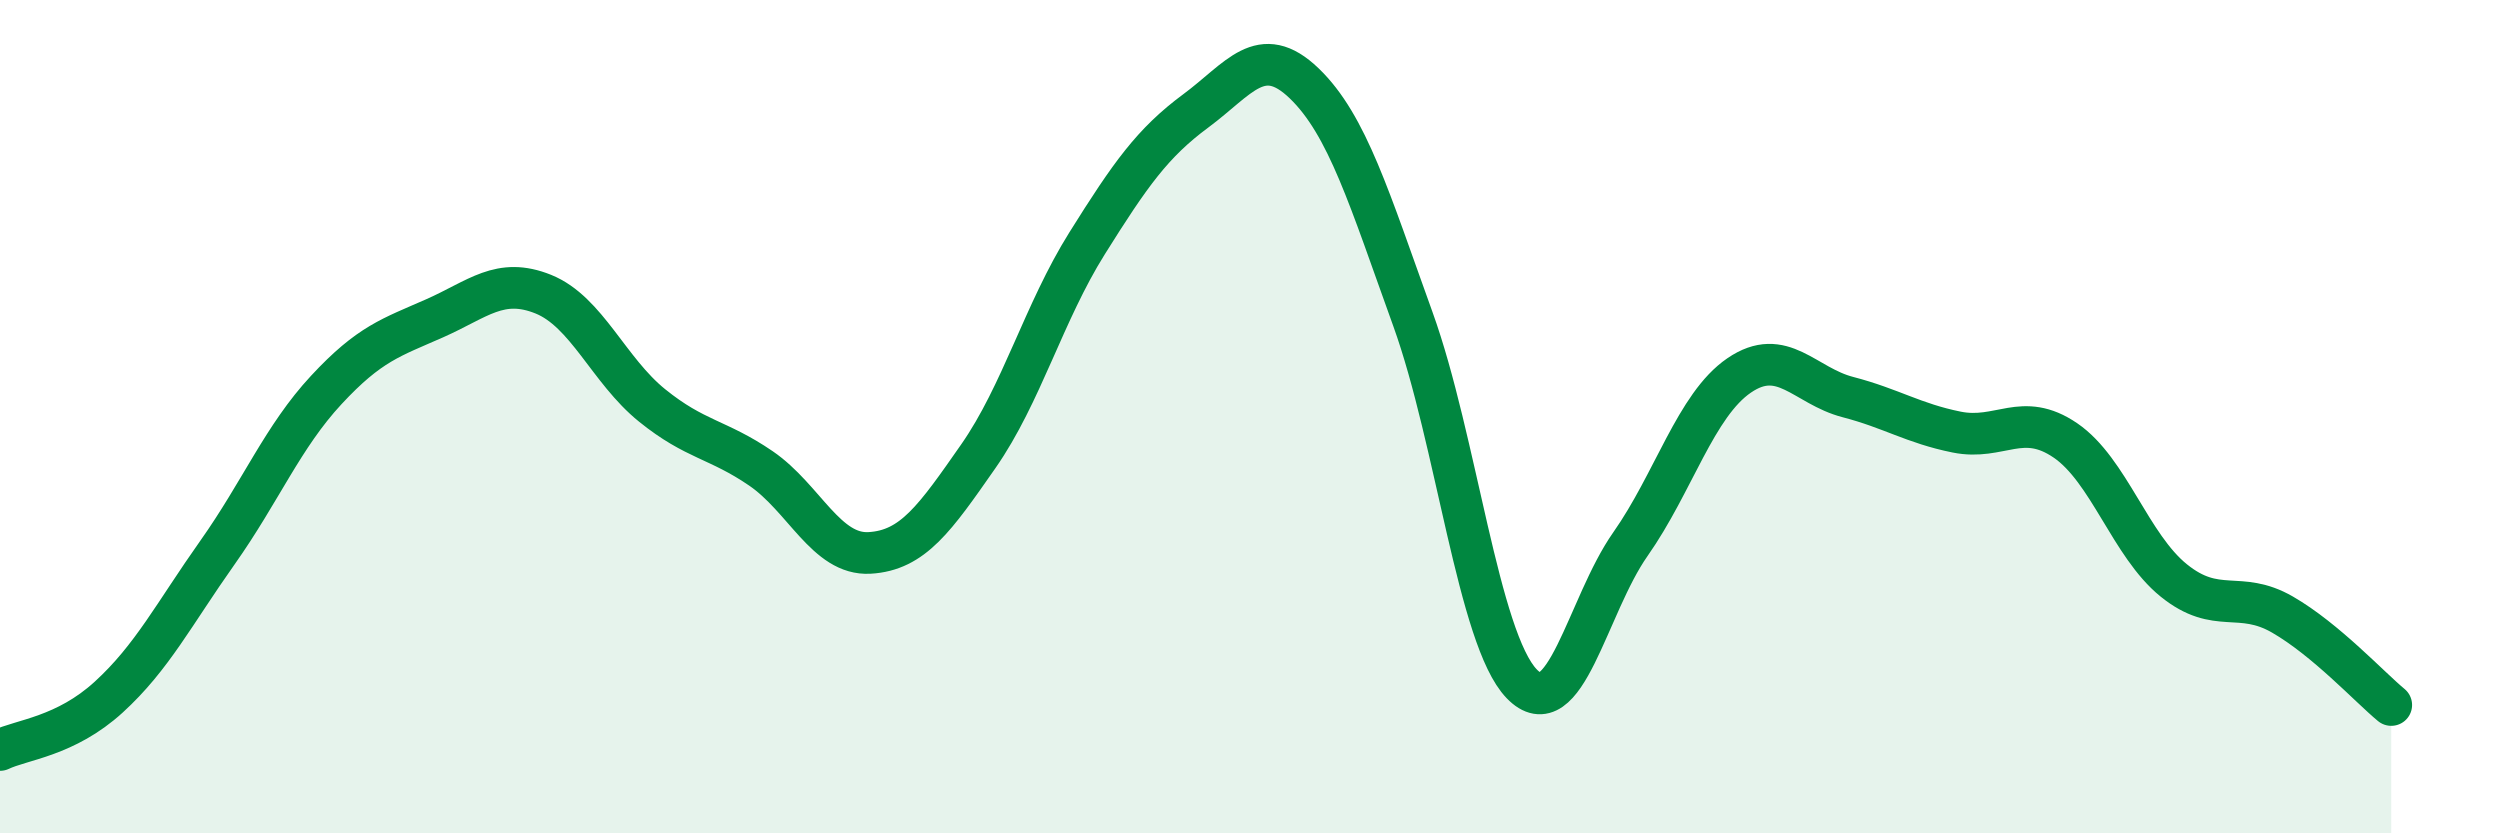
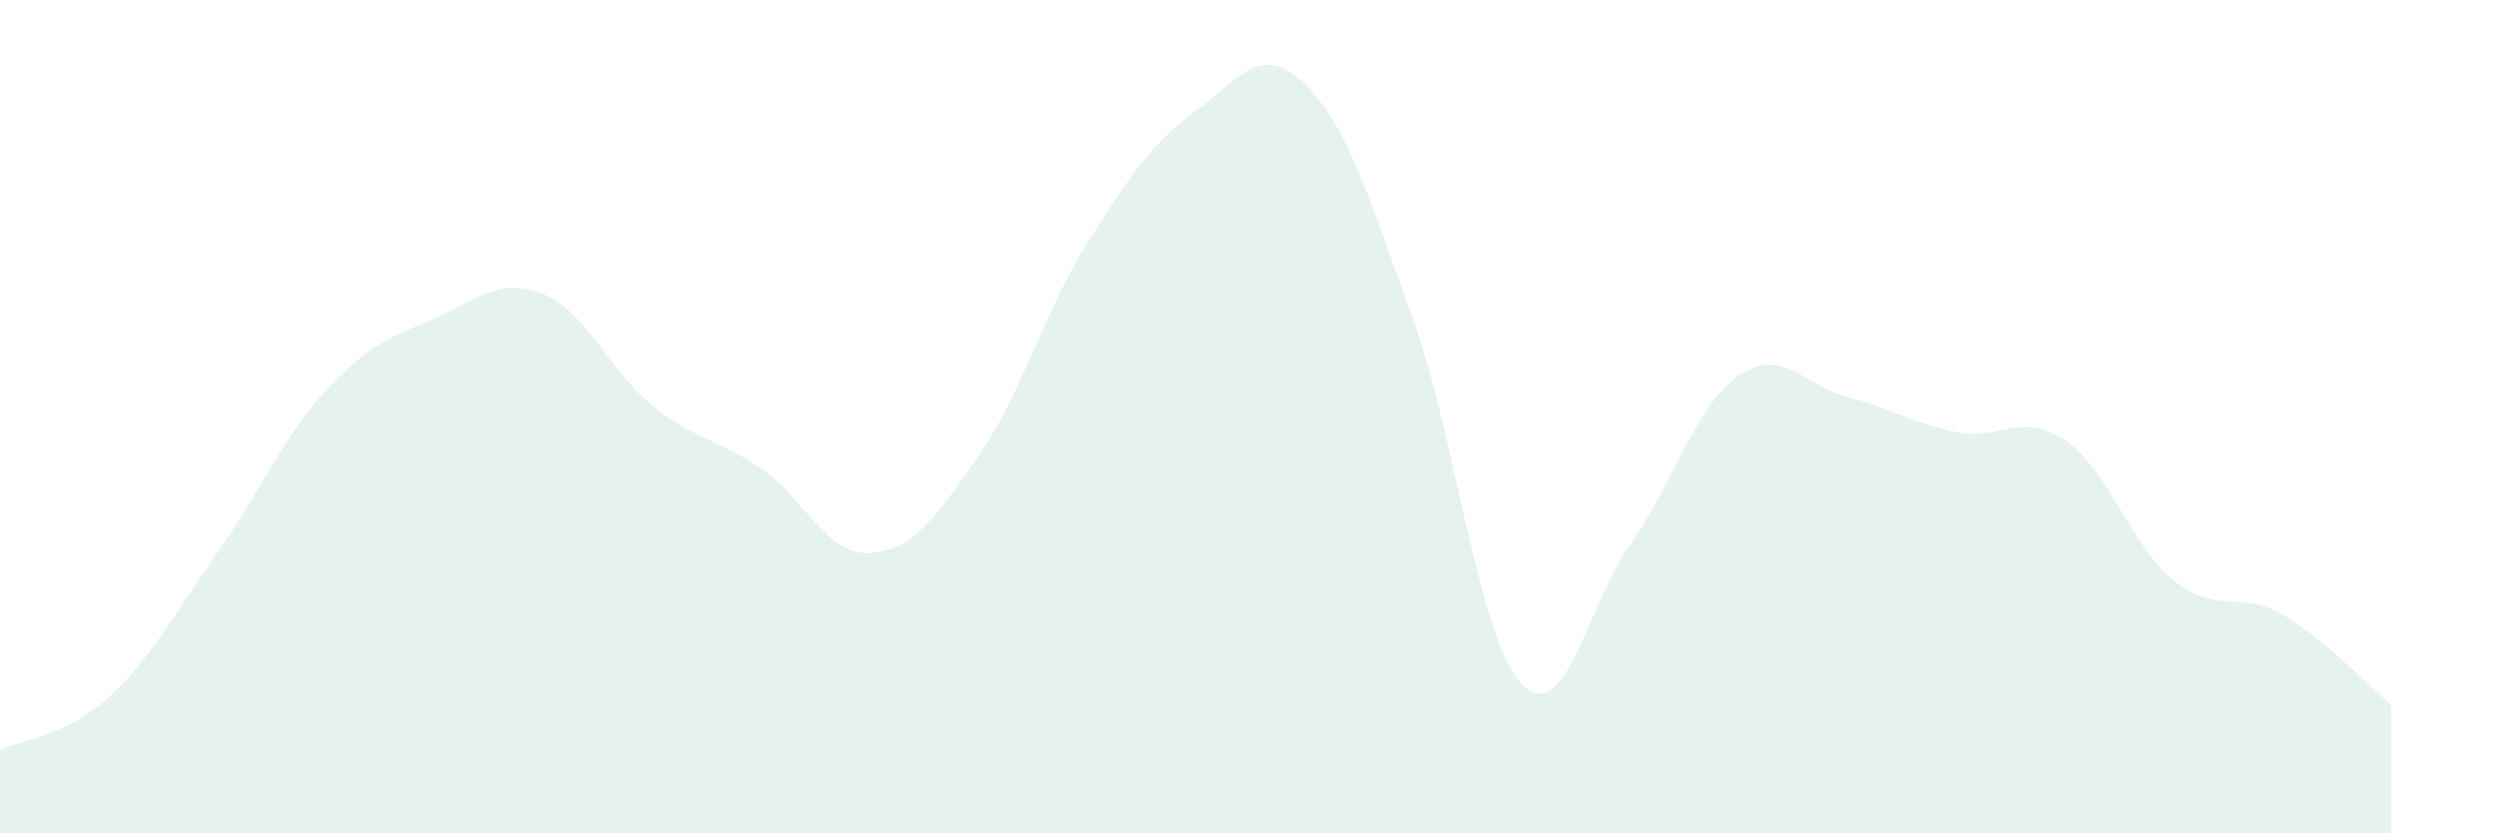
<svg xmlns="http://www.w3.org/2000/svg" width="60" height="20" viewBox="0 0 60 20">
  <path d="M 0,18 C 0.52,17.75 1.57,17.68 2.61,16.73 C 3.65,15.78 4.18,14.73 5.22,13.26 C 6.26,11.79 6.79,10.48 7.83,9.36 C 8.87,8.24 9.39,8.1 10.43,7.64 C 11.47,7.18 12,6.64 13.04,7.06 C 14.08,7.48 14.61,8.89 15.65,9.73 C 16.69,10.57 17.22,10.53 18.26,11.24 C 19.3,11.95 19.83,13.33 20.87,13.27 C 21.91,13.21 22.44,12.44 23.48,10.95 C 24.52,9.46 25.05,7.5 26.09,5.84 C 27.13,4.18 27.66,3.43 28.7,2.66 C 29.74,1.89 30.26,1 31.3,2 C 32.34,3 32.87,4.78 33.91,7.66 C 34.95,10.54 35.48,15.33 36.52,16.41 C 37.56,17.49 38.09,14.54 39.13,13.06 C 40.17,11.58 40.7,9.72 41.74,9.01 C 42.78,8.3 43.31,9.26 44.35,9.53 C 45.39,9.8 45.92,10.16 46.96,10.37 C 48,10.58 48.53,9.86 49.57,10.57 C 50.61,11.28 51.13,13.09 52.17,13.93 C 53.21,14.77 53.74,14.15 54.78,14.75 C 55.82,15.35 56.87,16.49 57.39,16.92L57.39 20L0 20Z" fill="#008740" opacity="0.1" stroke-linecap="round" stroke-linejoin="round" />
-   <path d="M 0,18 C 0.52,17.75 1.57,17.68 2.61,16.73 C 3.65,15.78 4.18,14.73 5.22,13.26 C 6.26,11.79 6.79,10.48 7.83,9.36 C 8.87,8.24 9.39,8.1 10.43,7.64 C 11.47,7.18 12,6.64 13.04,7.06 C 14.08,7.48 14.61,8.89 15.65,9.73 C 16.69,10.57 17.22,10.53 18.26,11.24 C 19.3,11.95 19.83,13.33 20.87,13.27 C 21.91,13.21 22.44,12.44 23.48,10.95 C 24.52,9.46 25.05,7.5 26.09,5.84 C 27.13,4.18 27.66,3.43 28.7,2.66 C 29.74,1.89 30.26,1 31.3,2 C 32.34,3 32.87,4.78 33.91,7.66 C 34.95,10.54 35.48,15.33 36.52,16.41 C 37.56,17.49 38.09,14.54 39.13,13.06 C 40.17,11.58 40.7,9.72 41.74,9.01 C 42.78,8.3 43.31,9.26 44.35,9.53 C 45.39,9.8 45.92,10.16 46.96,10.37 C 48,10.58 48.53,9.86 49.57,10.57 C 50.61,11.28 51.13,13.09 52.17,13.93 C 53.21,14.77 53.74,14.15 54.78,14.75 C 55.82,15.35 56.87,16.49 57.39,16.92" stroke="#008740" stroke-width="1" fill="none" stroke-linecap="round" stroke-linejoin="round" />
</svg>